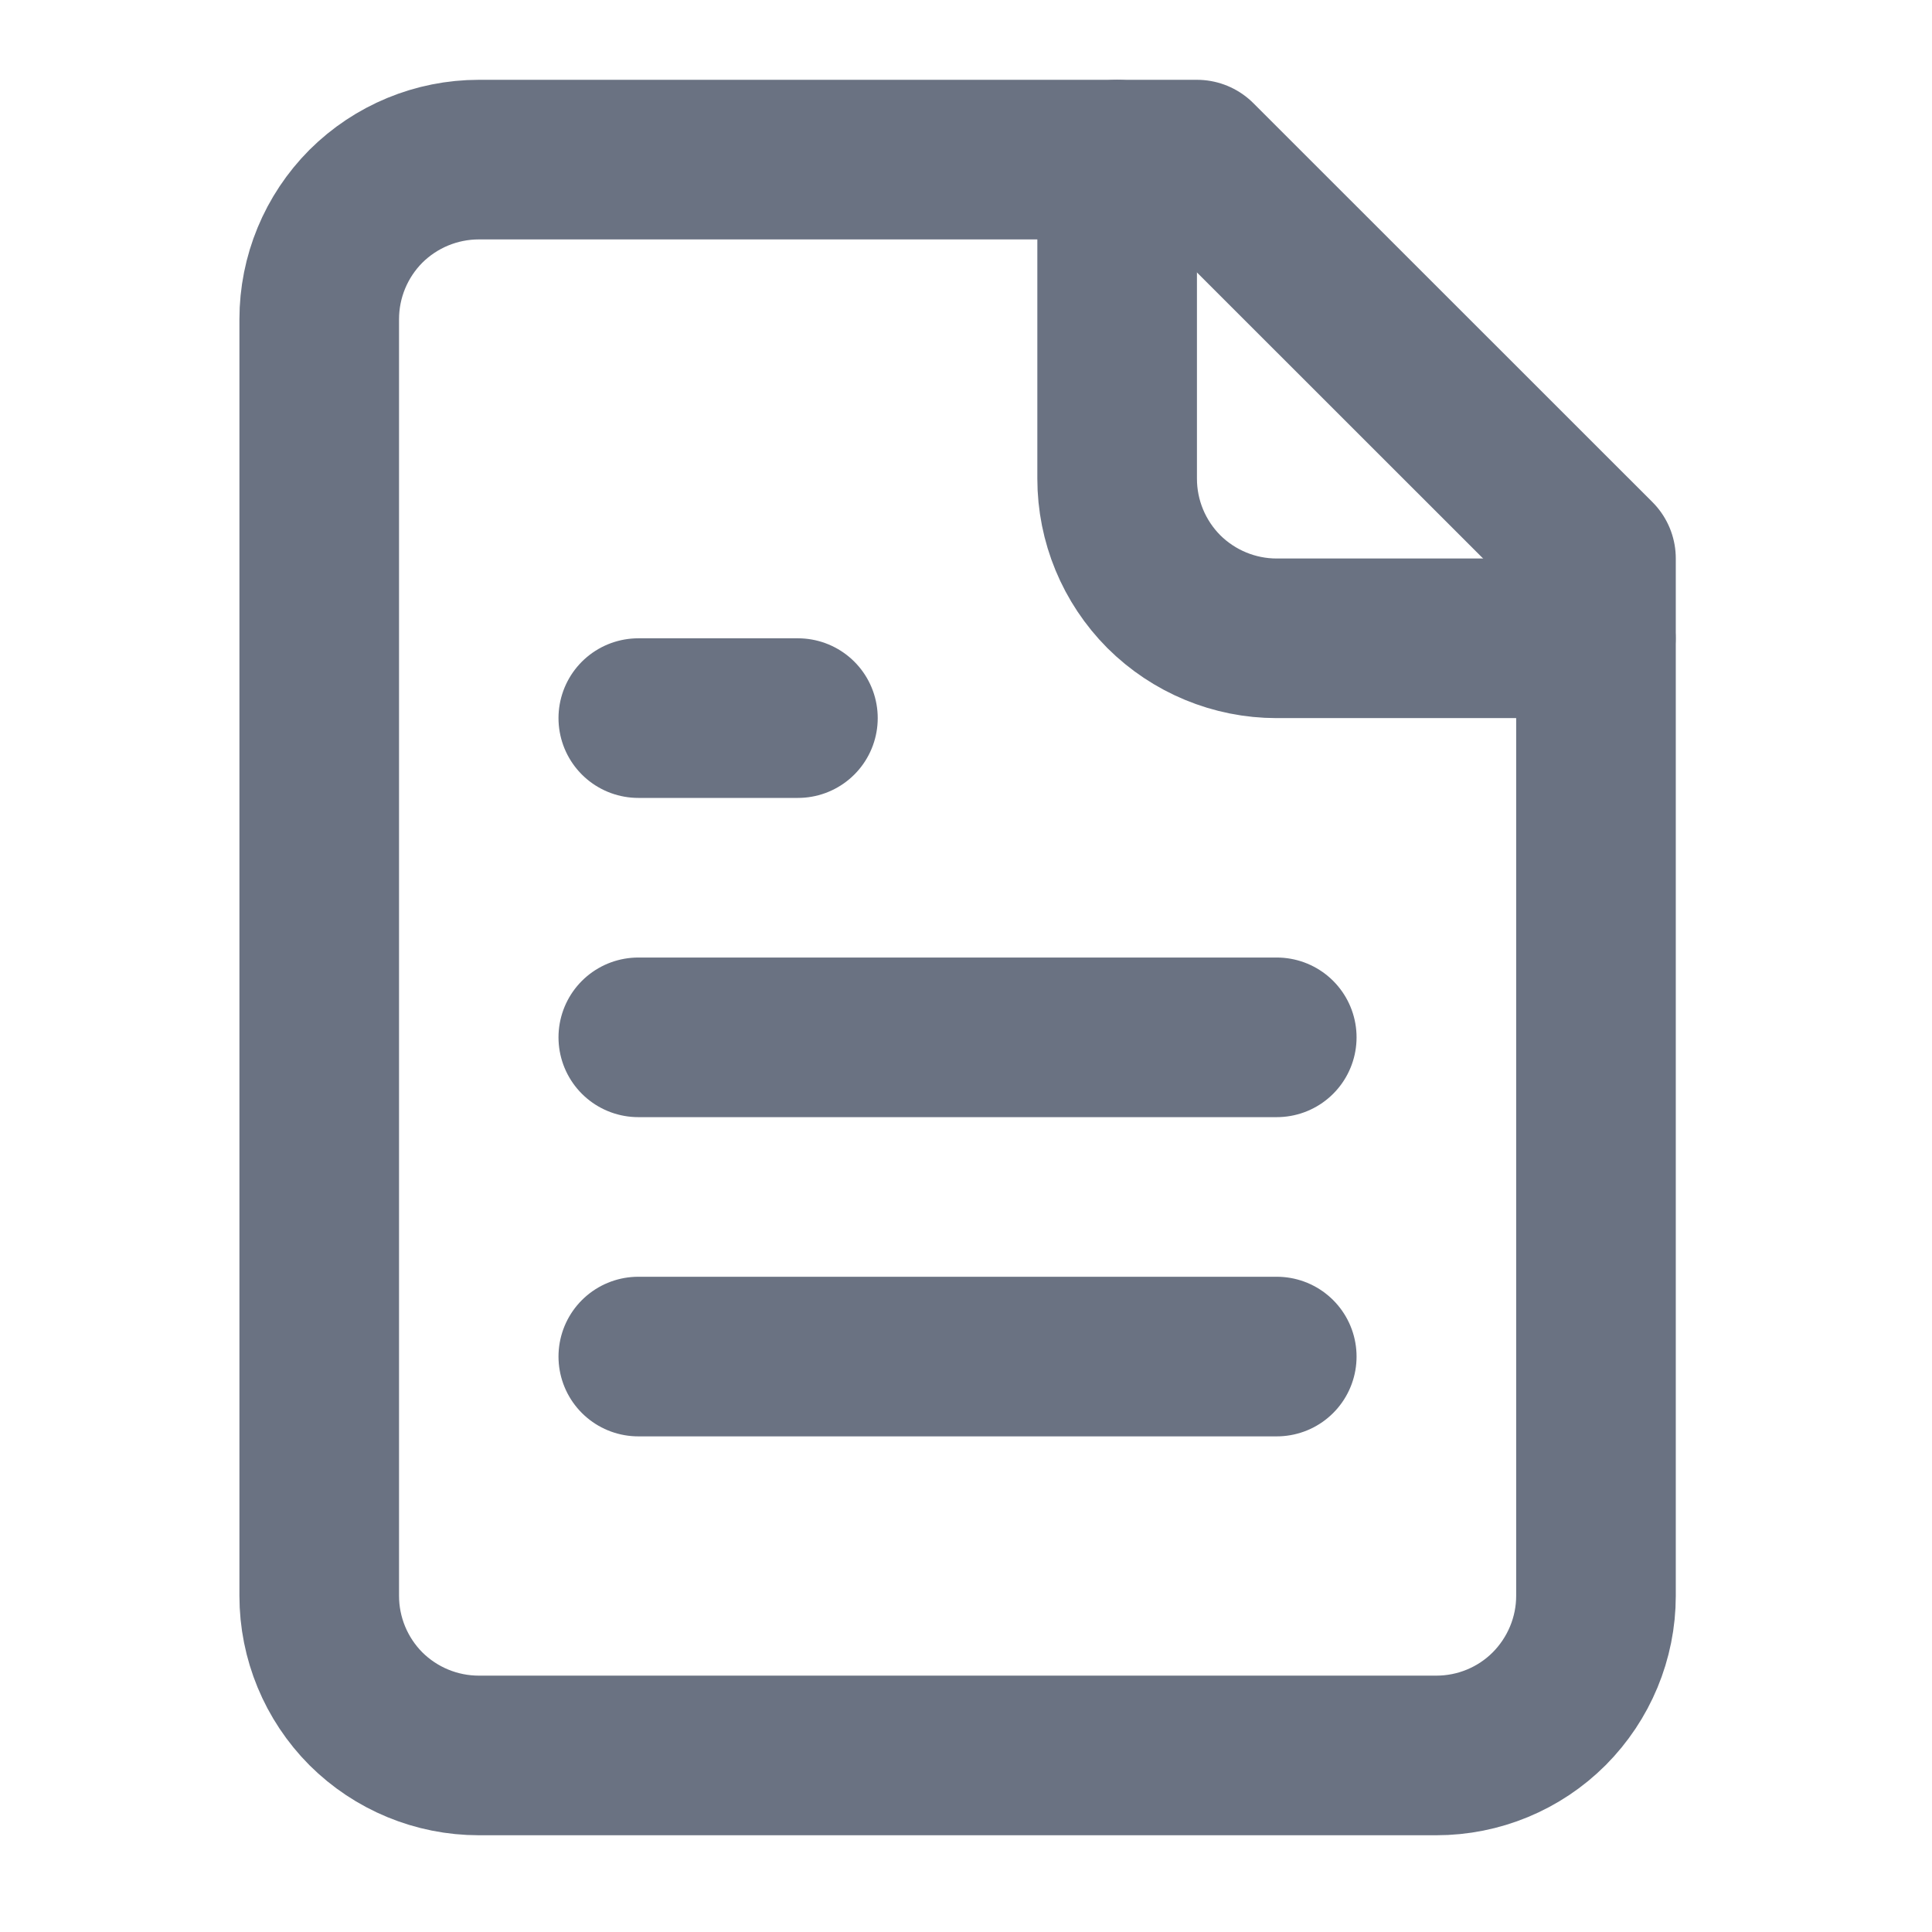
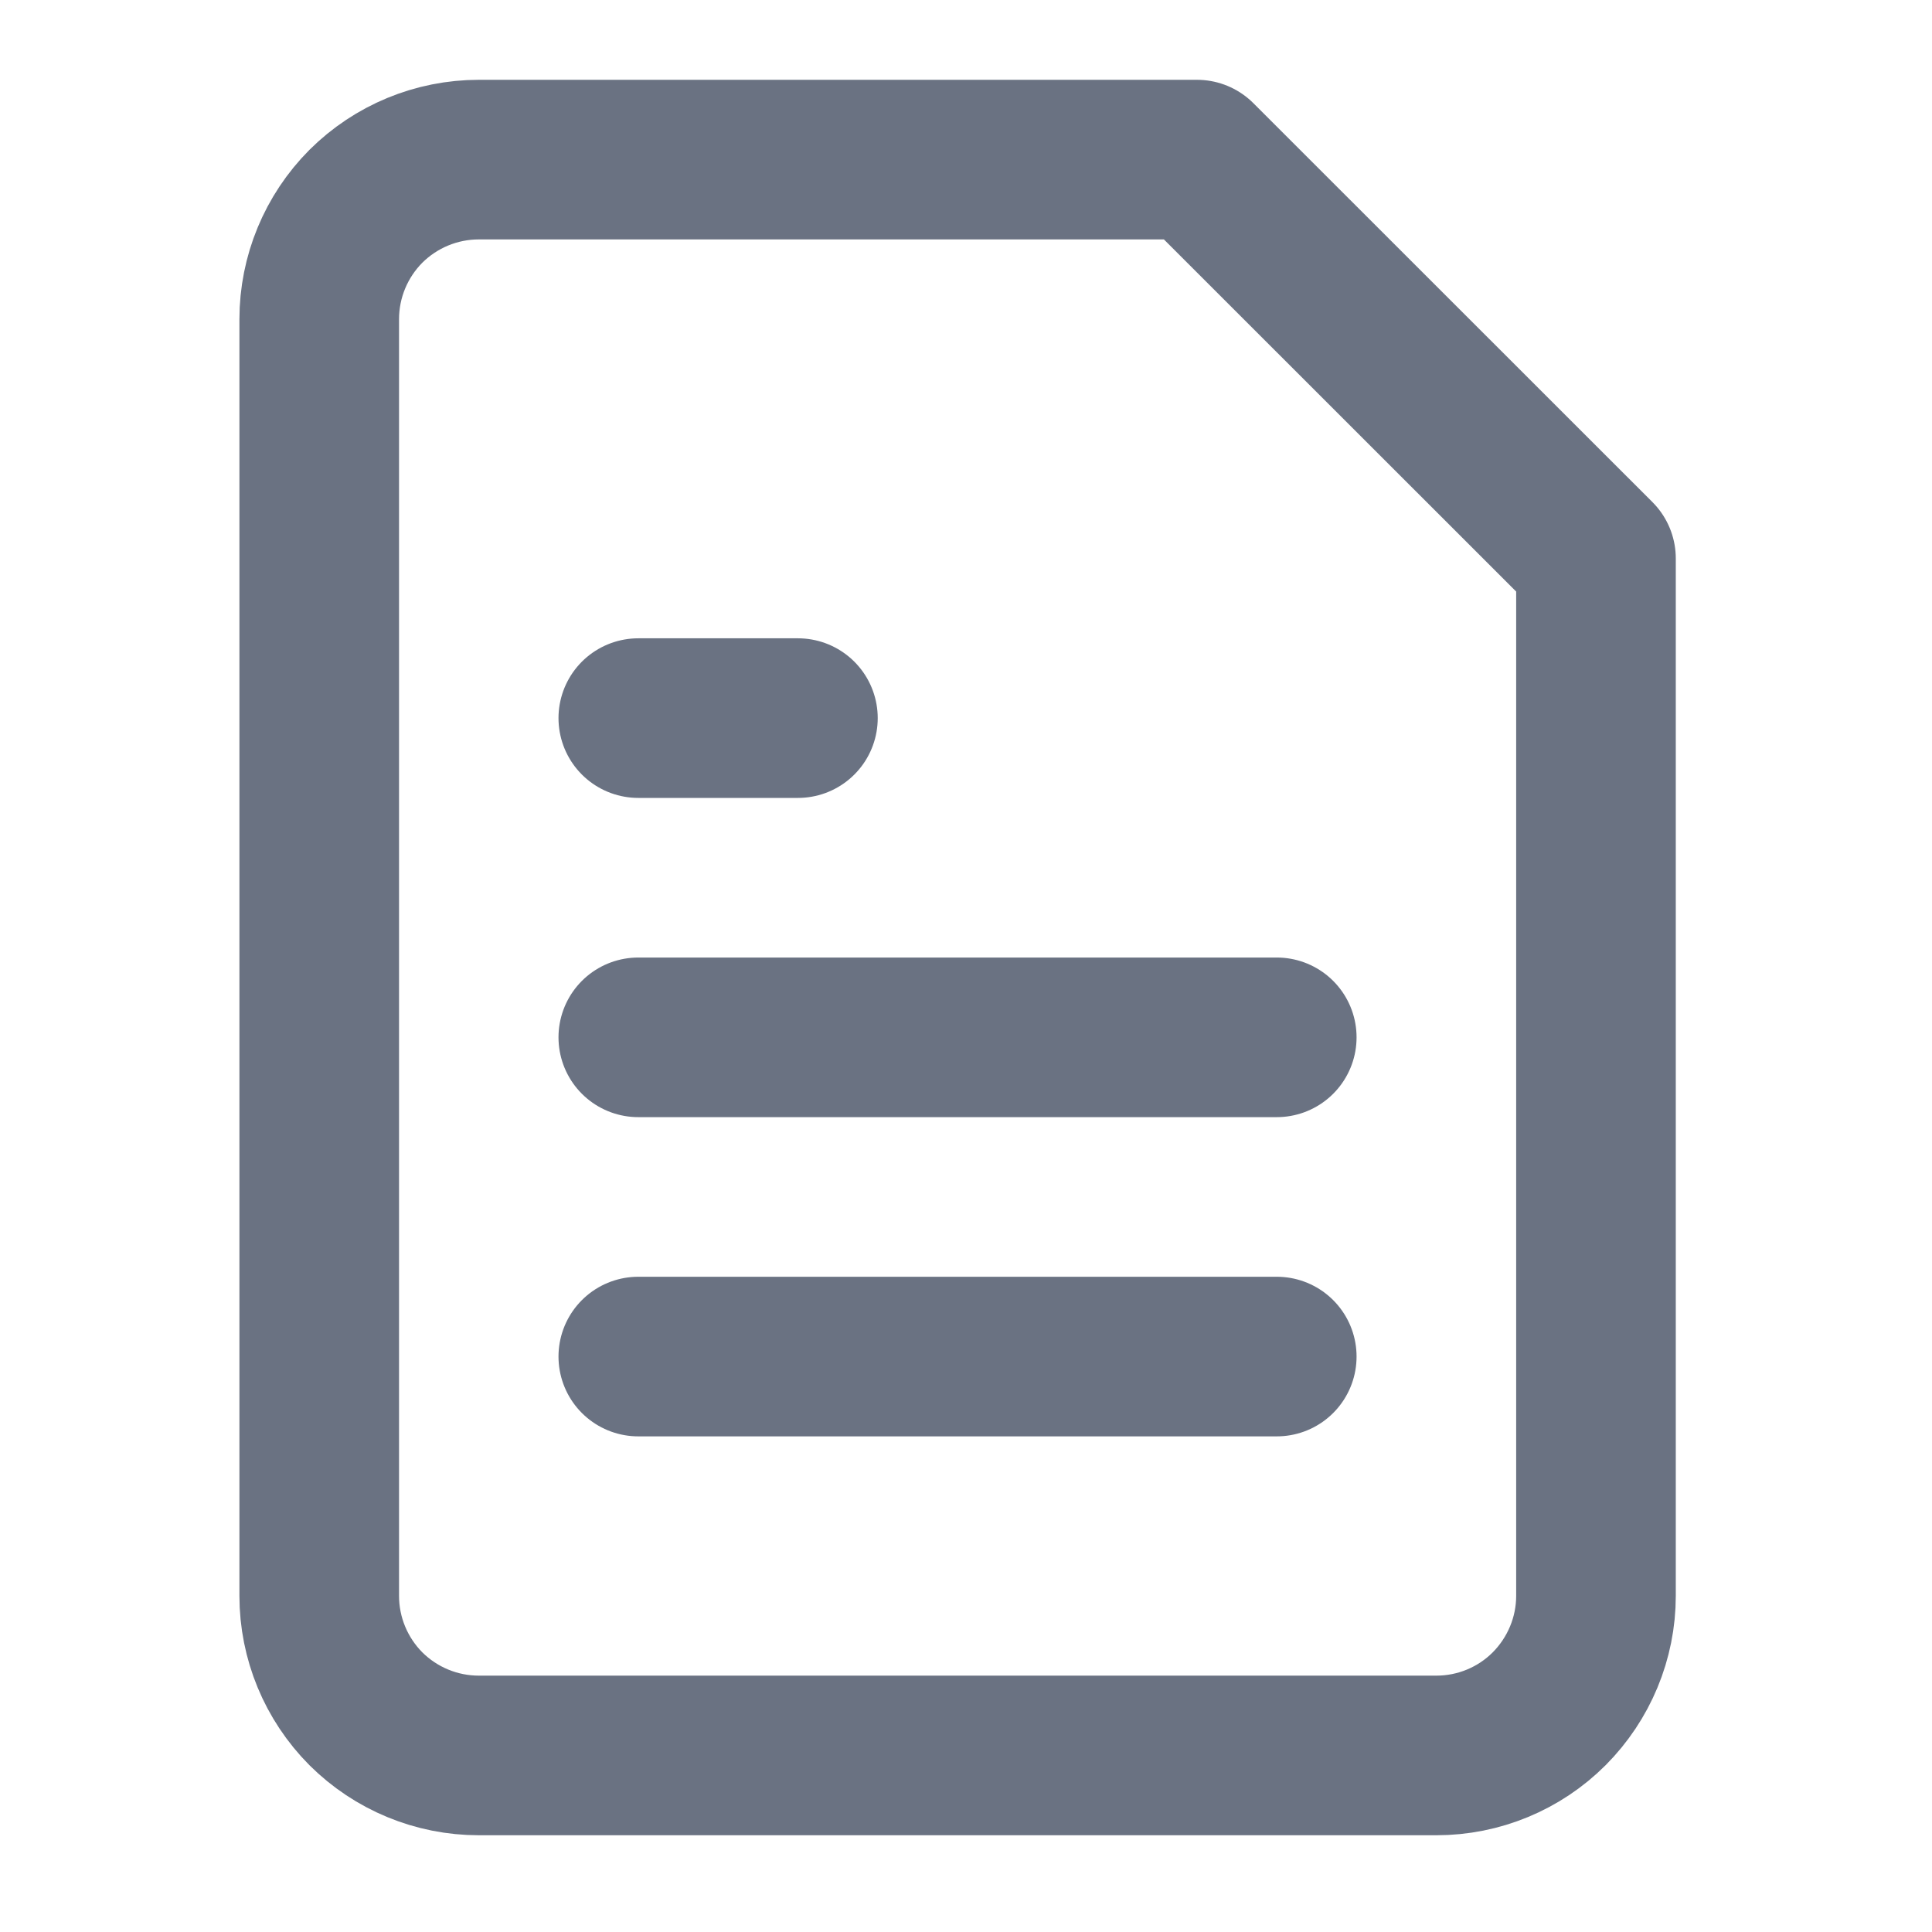
<svg xmlns="http://www.w3.org/2000/svg" width="13" height="13" viewBox="0 0 13 13" fill="none">
  <g clip-path="url(#clip0_4163_1923)">
    <path d="M8.054 1.074H3.222C2.937 1.074 2.664 1.187 2.462 1.388C2.261 1.59 2.148 1.863 2.148 2.148V10.738C2.148 11.023 2.261 11.296 2.462 11.498C2.664 11.699 2.937 11.812 3.222 11.812H9.665C9.95 11.812 10.223 11.699 10.424 11.498C10.625 11.296 10.739 11.023 10.739 10.738V3.758L8.054 1.074Z" stroke="#6A7282" stroke-width="1.074" stroke-linecap="round" stroke-linejoin="round" />
-     <path d="M7.517 1.074V3.221C7.517 3.506 7.63 3.779 7.831 3.981C8.033 4.182 8.306 4.295 8.59 4.295H10.738" stroke="#6A7282" stroke-width="1.074" stroke-linecap="round" stroke-linejoin="round" />
    <path d="M5.369 4.832H4.295" stroke="#6A7282" stroke-width="1.074" stroke-linecap="round" stroke-linejoin="round" />
    <path d="M8.591 6.98H4.295" stroke="#6A7282" stroke-width="1.074" stroke-linecap="round" stroke-linejoin="round" />
    <path d="M8.591 9.128H4.295" stroke="#6A7282" stroke-width="1.074" stroke-linecap="round" stroke-linejoin="round" />
  </g>
  <defs>
    <clipPath id="clip0_4163_1923">
      <rect width="12.886" height="12.886" fill="white" />
    </clipPath>
  </defs>
</svg>